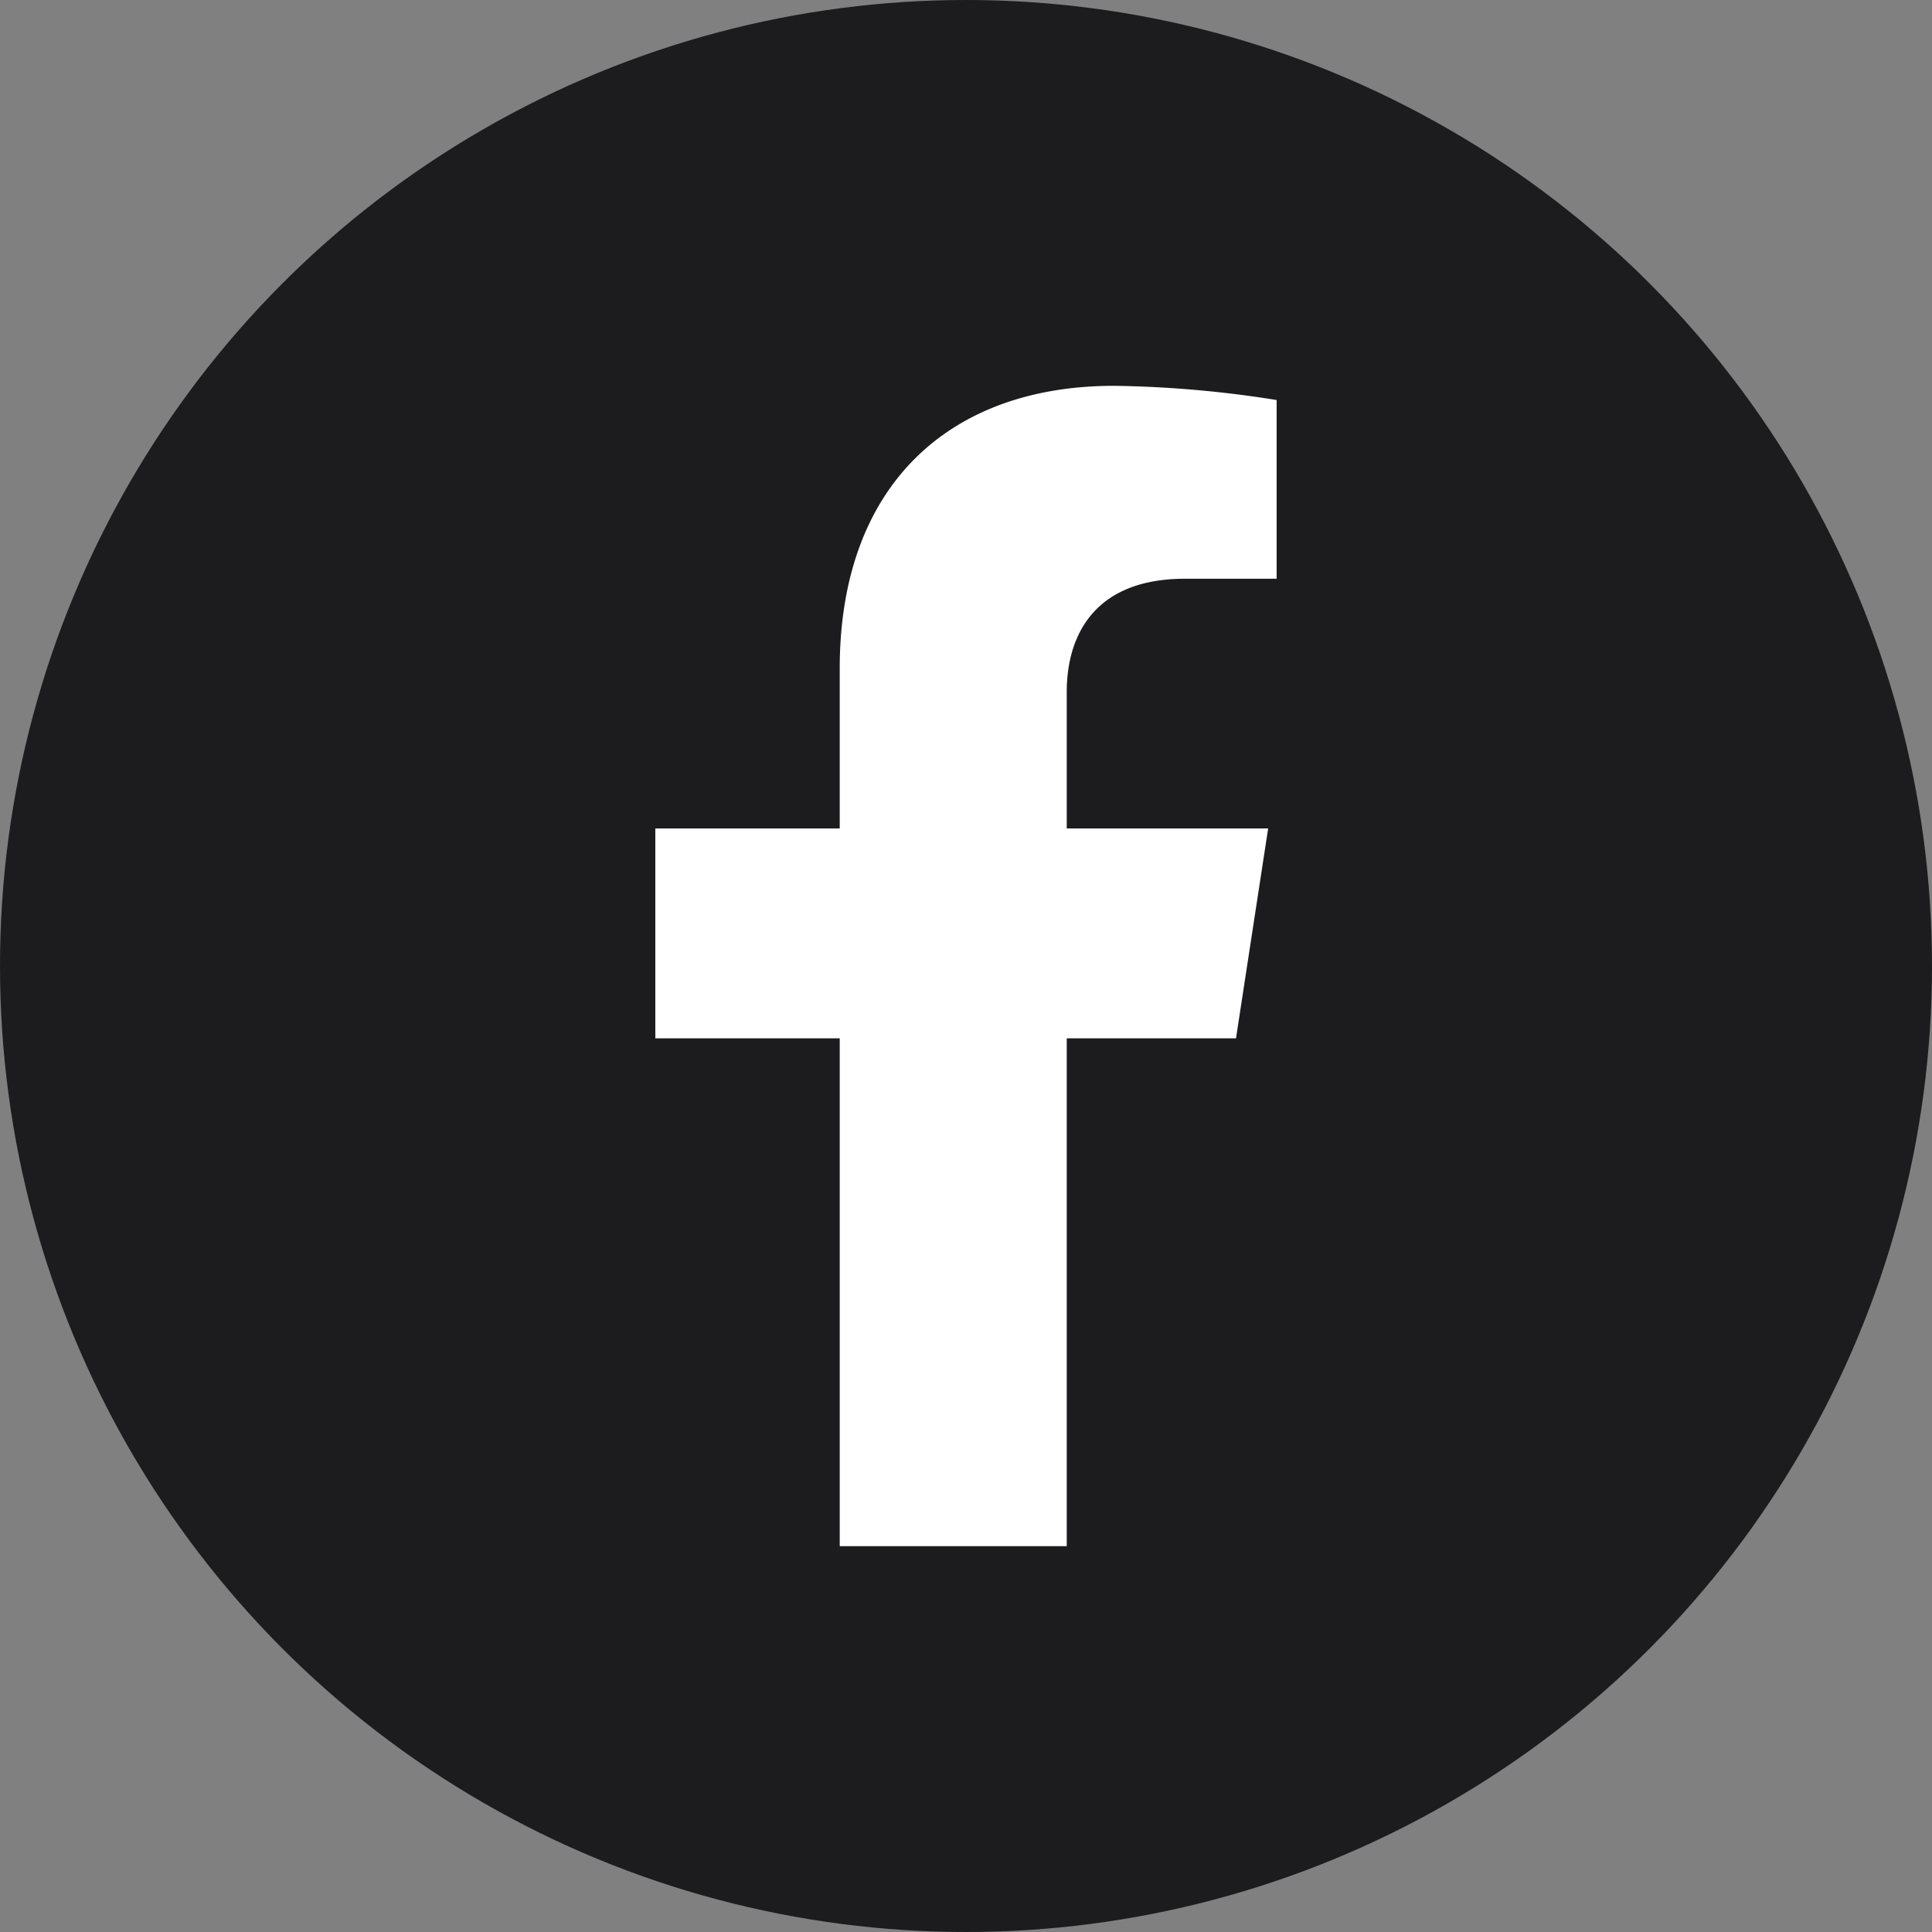
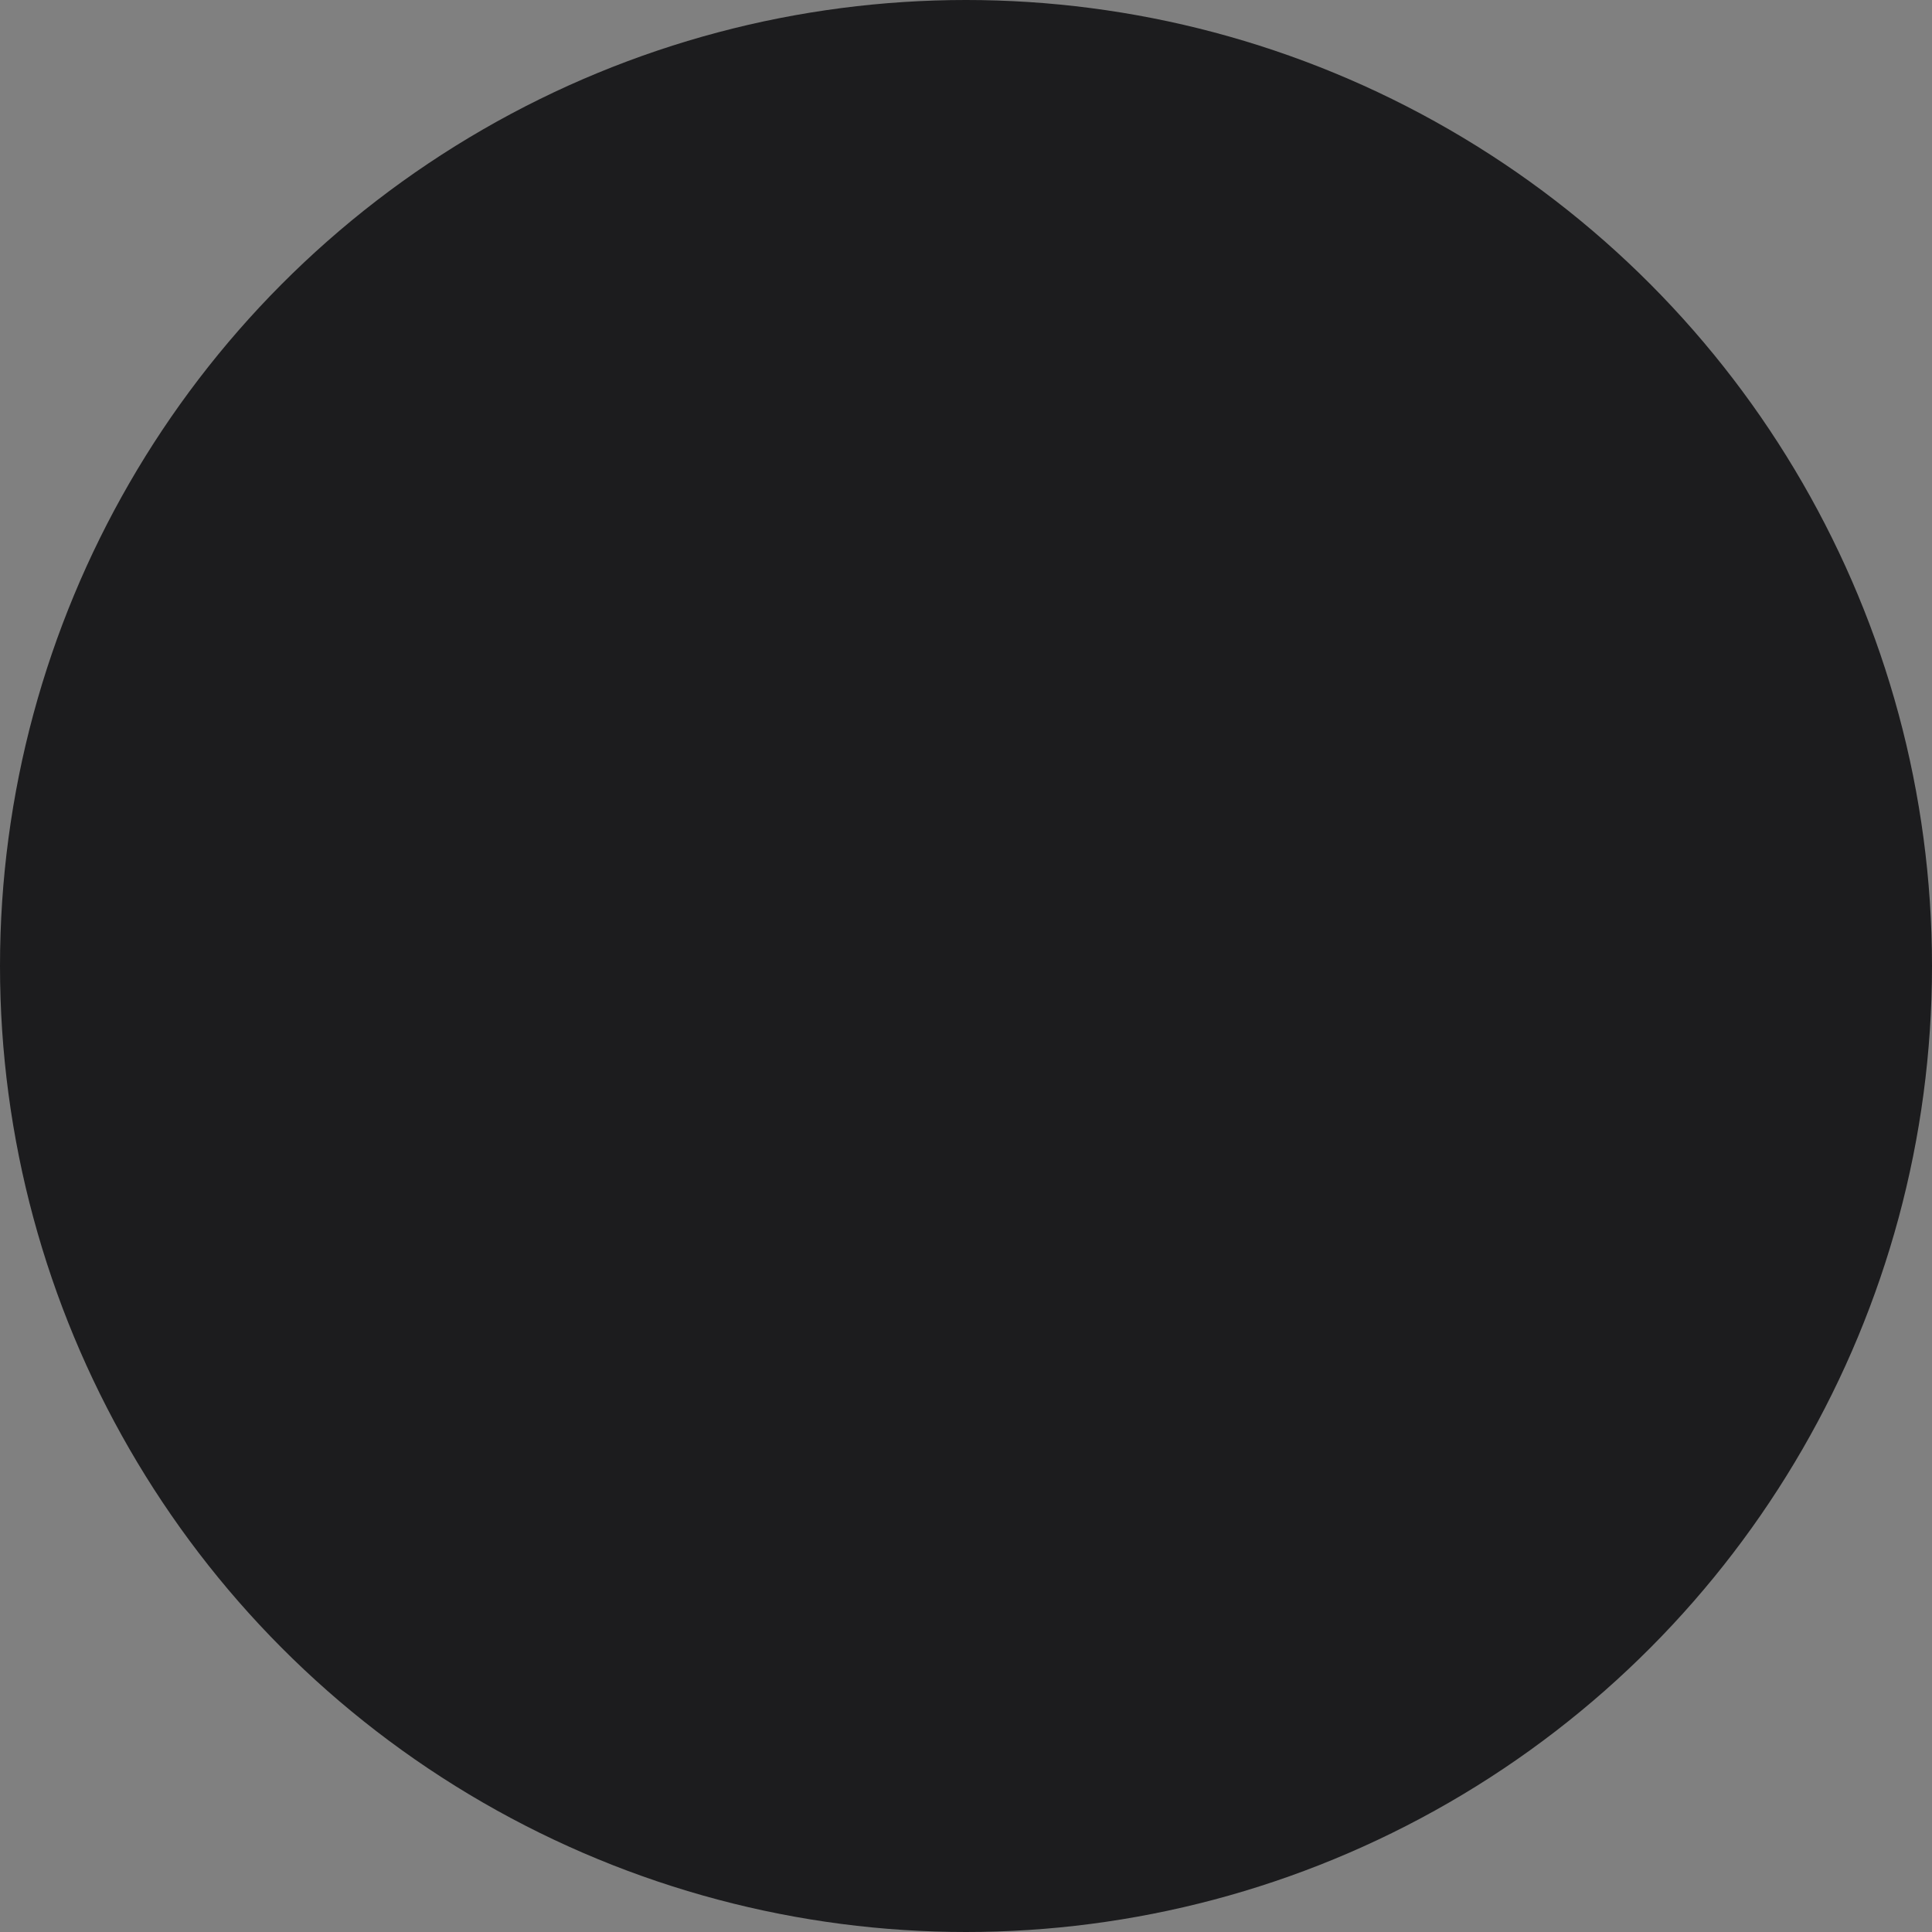
<svg xmlns="http://www.w3.org/2000/svg" width="56" height="56" viewBox="0 0 56 56">
  <rect x="0" y="0" width="56" height="56" fill="#808080" stroke="none" />
  <g id="Facebook" transform="translate(-2 -2)">
    <circle id="Ellipse_45" data-name="Ellipse 45" cx="28" cy="28" r="28" transform="translate(2 2)" fill="#1c1c1e" />
    <g id="Group_1092" data-name="Group 1092" transform="translate(20.995 13.183)">
-       <path id="Path_1247" data-name="Path 1247" d="M20.709,24.908h4.906l.932-6.084H20.709V14.873c0-1.663.815-3.287,3.43-3.287h2.654V6.406a32.319,32.319,0,0,0-4.712-.412c-4.808,0-7.952,2.915-7.952,8.19v4.64H8.784v6.084h5.345v14.72h6.58Z" transform="translate(-8.784 -5.994)" fill="#fff" />
-     </g>
+       </g>
  </g>
</svg>